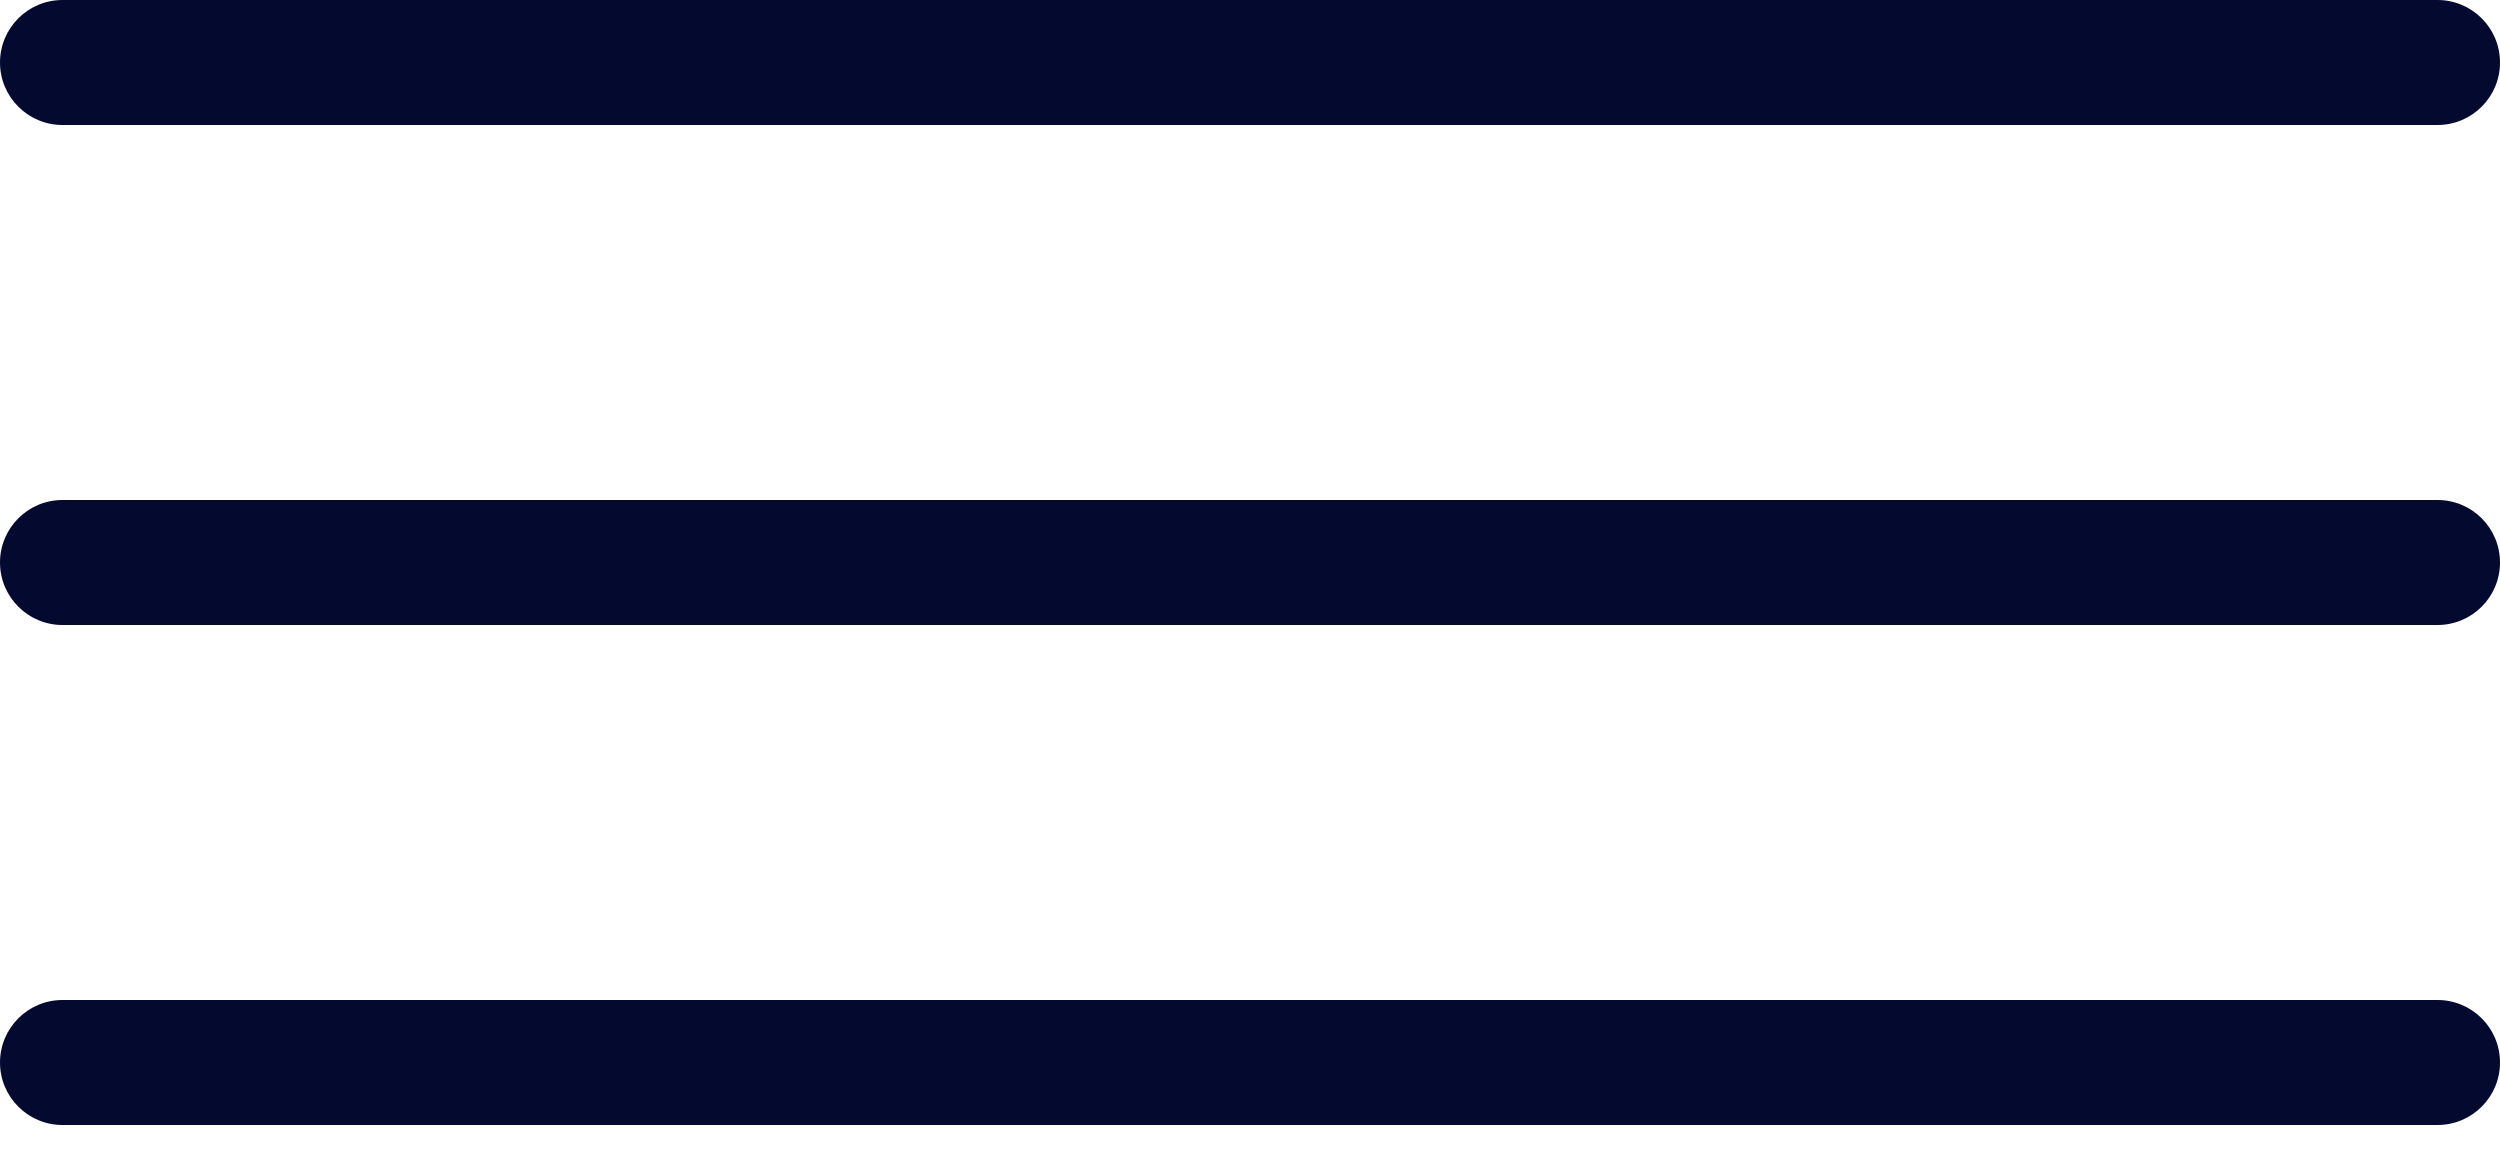
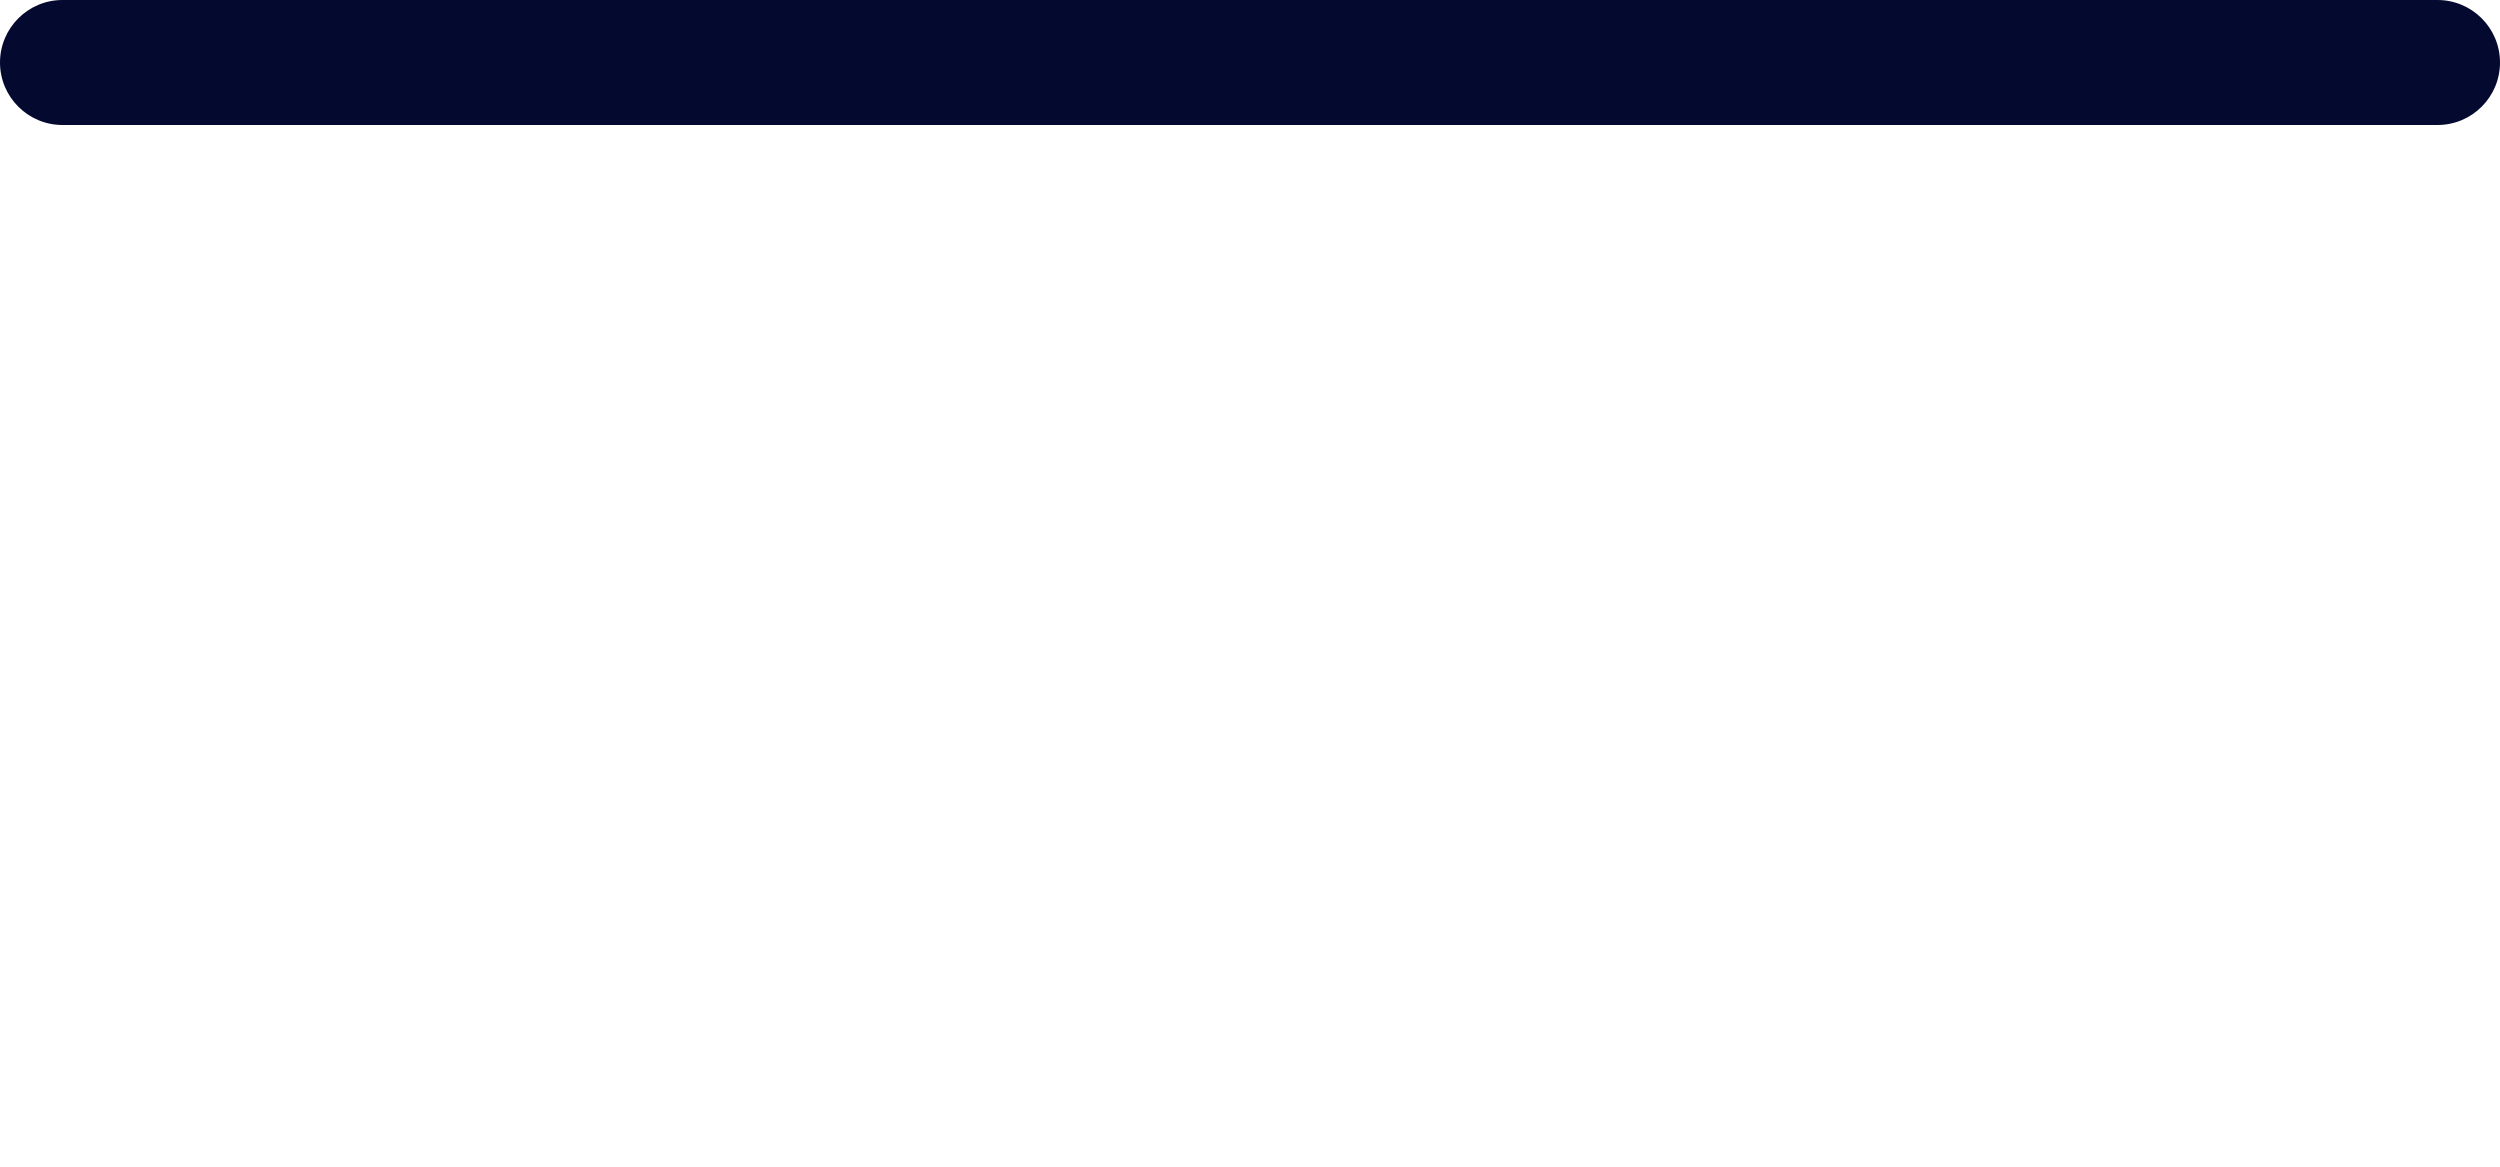
<svg xmlns="http://www.w3.org/2000/svg" width="30" height="14" viewBox="0 0 30 14" fill="none">
  <path fill-rule="evenodd" clip-rule="evenodd" d="M30 0.75C30 1.164 29.664 1.5 29.25 1.5H0.75C0.336 1.5 2.93553e-08 1.164 6.5567e-08 0.75V0.75C1.01779e-07 0.336 0.336 3.33574e-08 0.75 7.45058e-08L29.25 2.90573e-06C29.664 2.94688e-06 30 0.336 30 0.75V0.75Z" fill="#04092F" />
-   <path fill-rule="evenodd" clip-rule="evenodd" d="M30 6.75C30 7.164 29.664 7.5 29.25 7.5H0.75C0.336 7.5 2.93554e-08 7.164 6.5567e-08 6.75V6.75C1.01779e-07 6.336 0.336 6 0.75 6H29.25C29.664 6 30 6.336 30 6.75V6.75Z" fill="#04092F" />
-   <path fill-rule="evenodd" clip-rule="evenodd" d="M30 12.75C30 13.164 29.664 13.5 29.25 13.5H0.75C0.336 13.5 1.01779e-07 13.164 6.55675e-08 12.75V12.75C2.93556e-08 12.336 0.336 12 0.75 12H29.25C29.664 12 30 12.336 30 12.75V12.75Z" fill="#04092F" />
</svg>